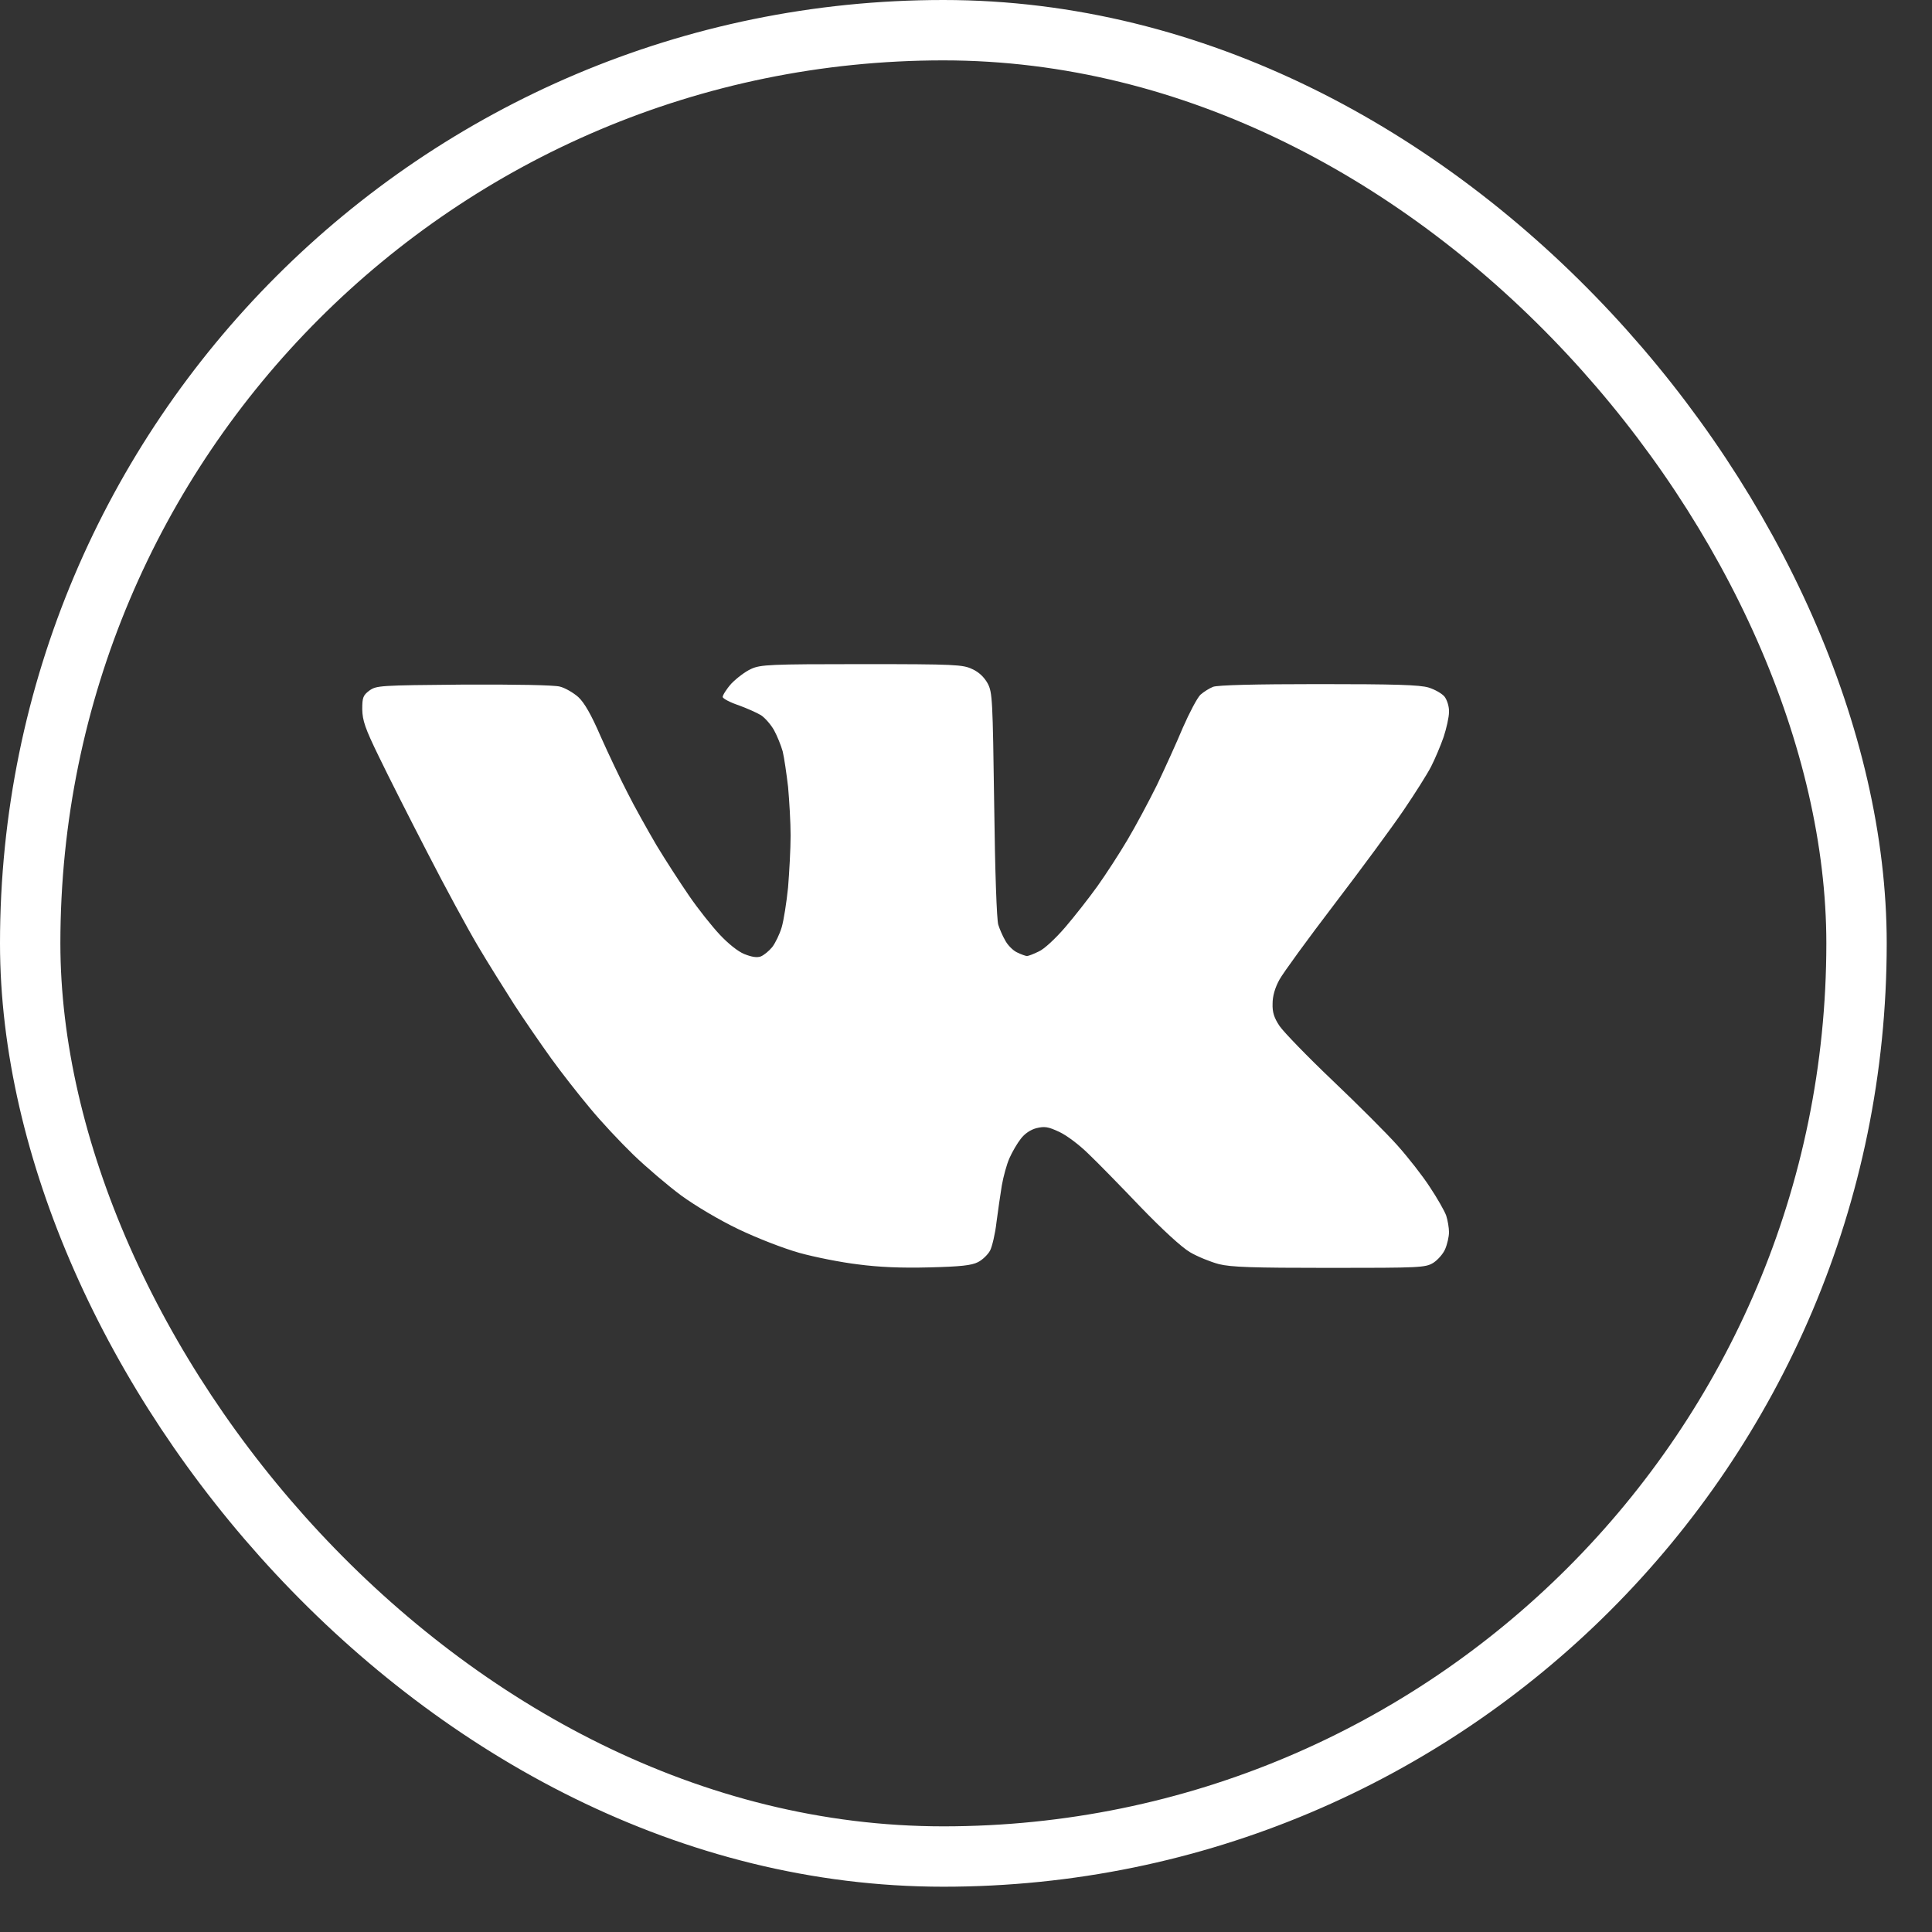
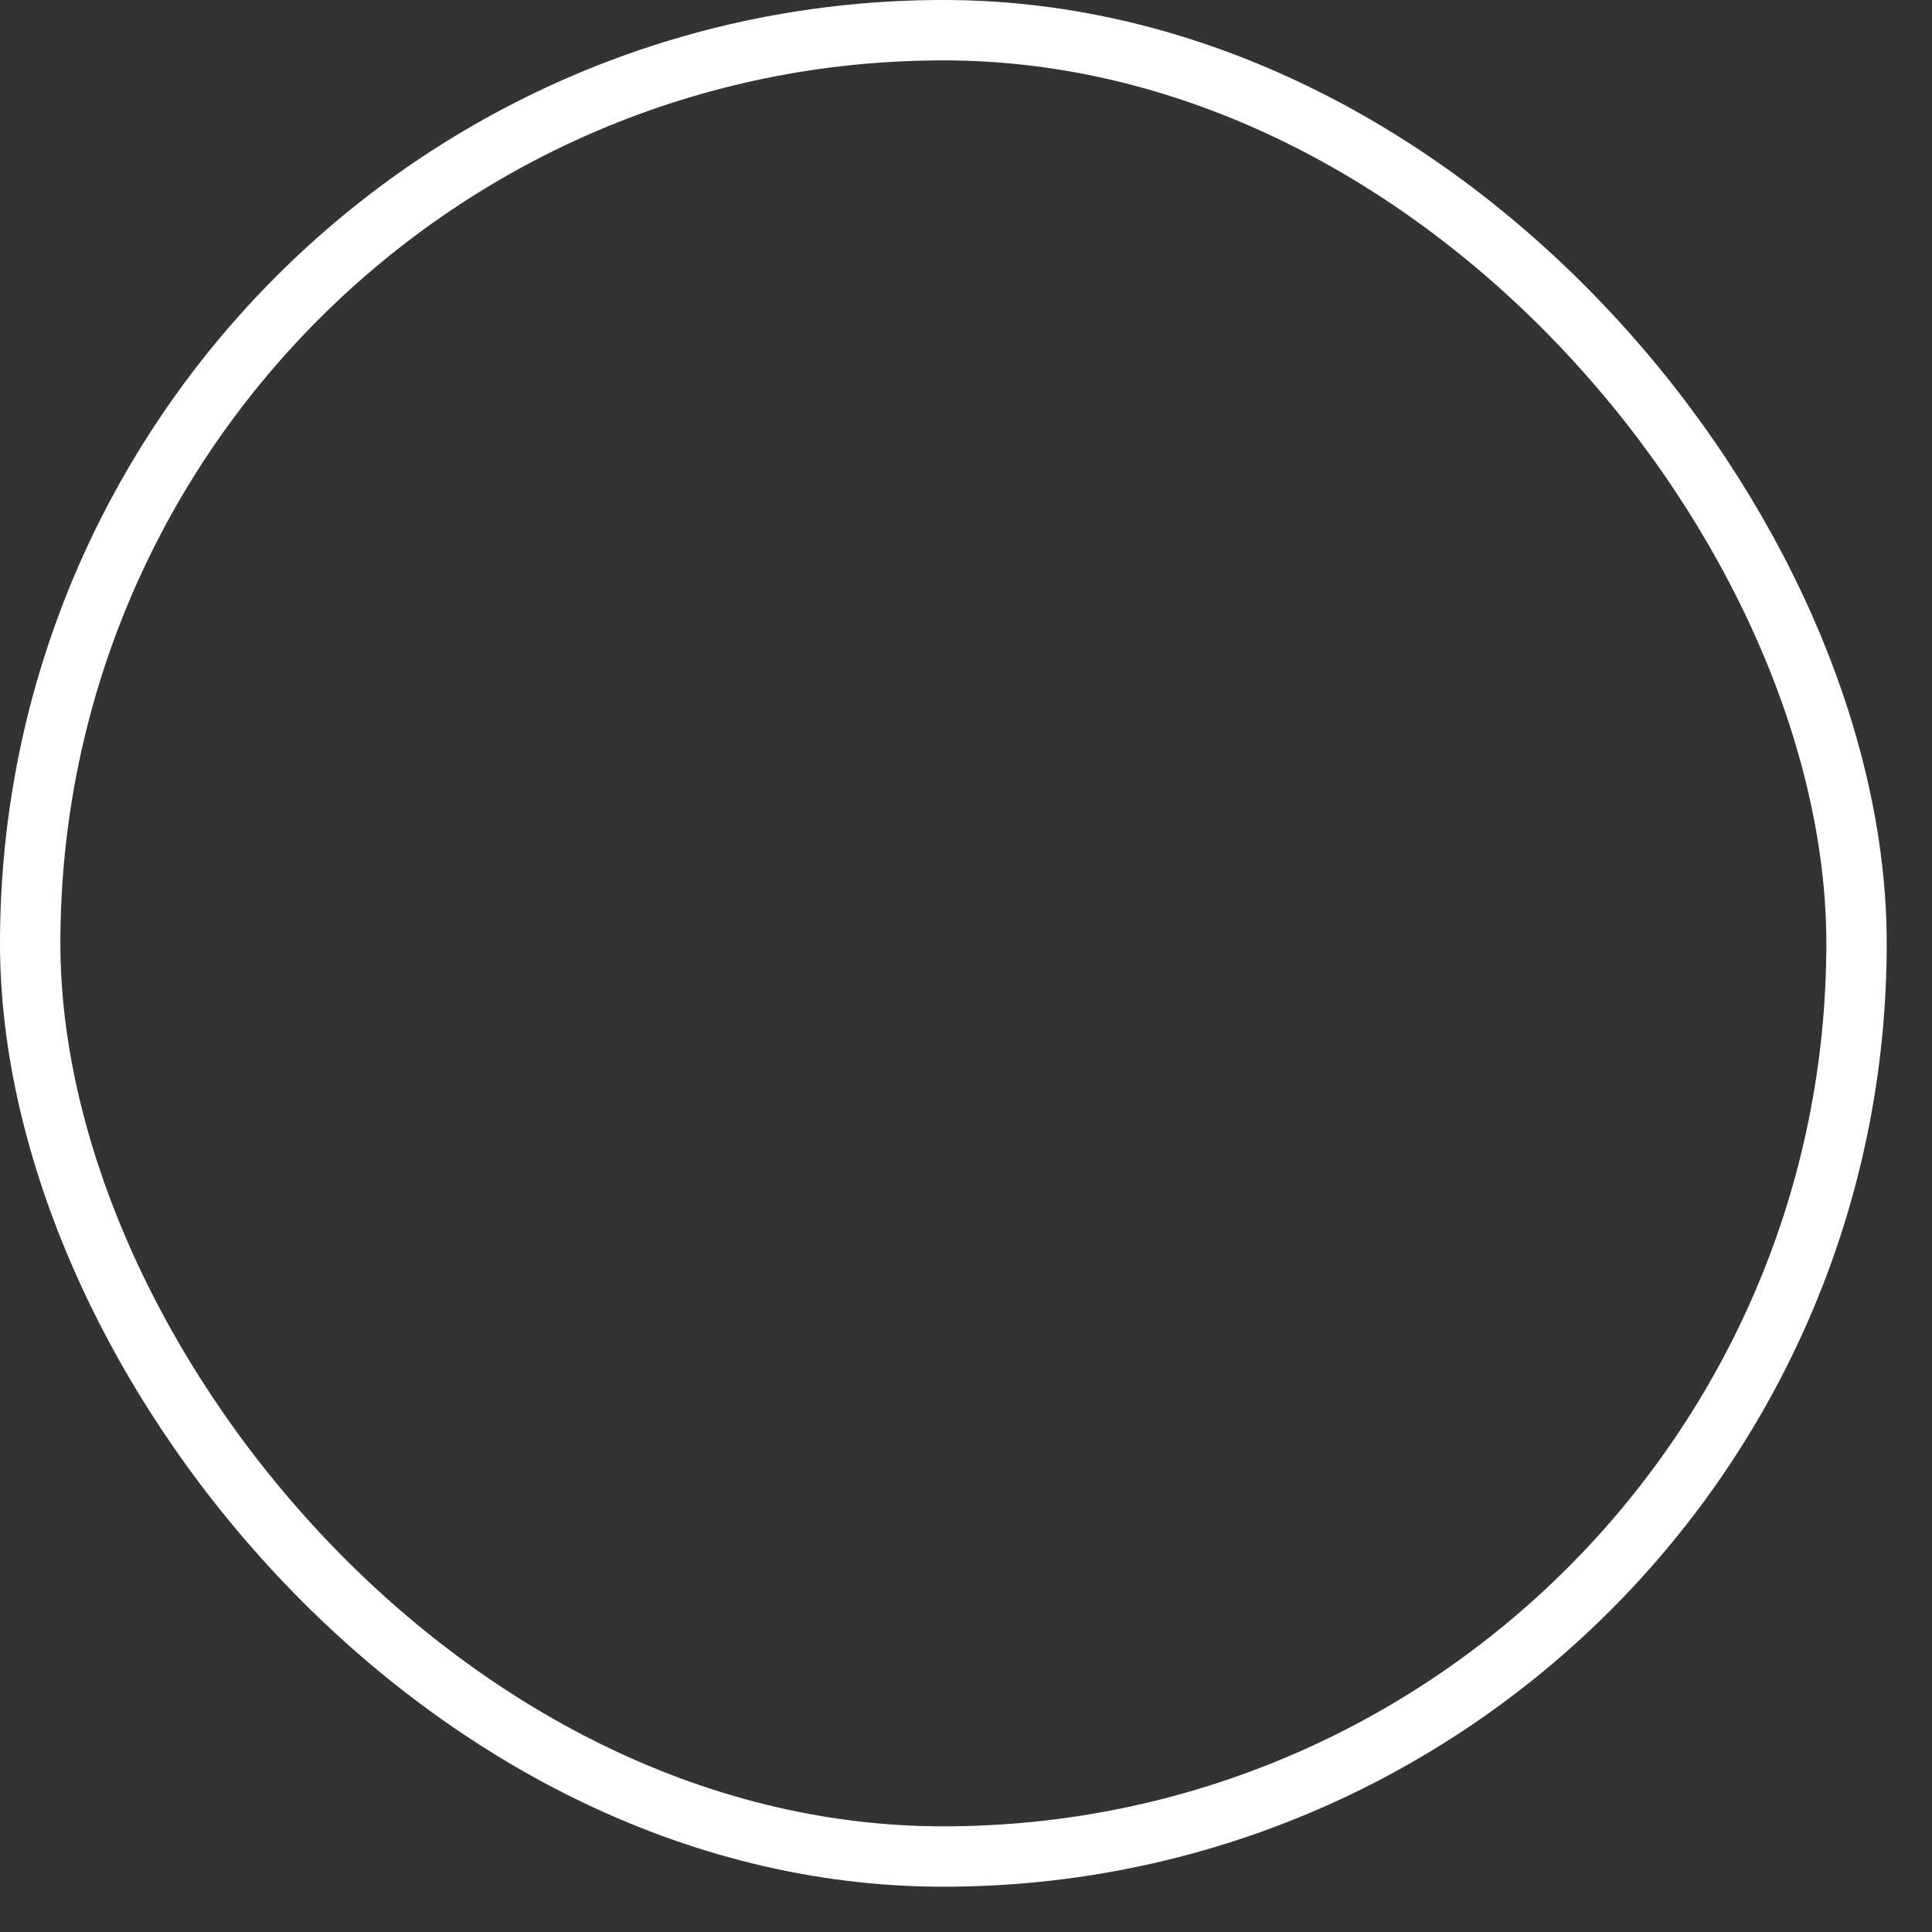
<svg xmlns="http://www.w3.org/2000/svg" width="32" height="32" viewBox="0 0 32 32" fill="none">
  <rect x="0" y="0" width="32" height="32" fill="#333333" stroke="none" />
  <rect x="0.5" y="0.5" width="30.25" height="30.25" rx="15.125" stroke="white" />
-   <path d="M12.114 11.322C12.202 11.231 12.349 11.12 12.442 11.079C12.598 11.008 12.754 11 14.274 11C15.831 11 15.949 11.008 16.105 11.083C16.215 11.132 16.303 11.219 16.358 11.318C16.438 11.467 16.442 11.583 16.467 13.335C16.48 14.426 16.509 15.244 16.535 15.318C16.556 15.384 16.606 15.504 16.648 15.574C16.686 15.649 16.774 15.74 16.842 15.773C16.909 15.806 16.989 15.835 17.01 15.835C17.031 15.835 17.12 15.802 17.204 15.76C17.292 15.723 17.482 15.546 17.642 15.36C17.798 15.178 18.038 14.872 18.177 14.678C18.316 14.483 18.539 14.14 18.673 13.913C18.808 13.686 19.027 13.277 19.162 13.004C19.292 12.731 19.486 12.306 19.591 12.054C19.701 11.802 19.831 11.558 19.882 11.508C19.937 11.459 20.029 11.401 20.092 11.376C20.168 11.347 20.787 11.331 21.84 11.331C23.103 11.331 23.515 11.343 23.663 11.388C23.768 11.421 23.886 11.488 23.928 11.541C23.97 11.599 24.004 11.707 24 11.793C24 11.88 23.957 12.066 23.911 12.207C23.861 12.351 23.768 12.57 23.705 12.694C23.642 12.818 23.435 13.145 23.25 13.417C23.065 13.69 22.551 14.388 22.109 14.967C21.667 15.546 21.254 16.112 21.191 16.227C21.116 16.364 21.078 16.5 21.078 16.624C21.073 16.765 21.103 16.86 21.195 16.996C21.263 17.095 21.659 17.504 22.076 17.901C22.492 18.297 22.977 18.781 23.149 18.975C23.322 19.169 23.562 19.475 23.68 19.657C23.802 19.839 23.924 20.054 23.953 20.132C23.979 20.211 24 20.339 24 20.409C24 20.483 23.97 20.612 23.936 20.69C23.903 20.769 23.81 20.872 23.739 20.917C23.608 20.996 23.524 21 22.021 21C20.732 21 20.395 20.988 20.189 20.938C20.05 20.901 19.835 20.814 19.709 20.74C19.57 20.657 19.259 20.372 18.888 19.988C18.564 19.649 18.177 19.252 18.029 19.112C17.882 18.967 17.671 18.806 17.545 18.748C17.36 18.661 17.301 18.653 17.166 18.686C17.069 18.711 16.972 18.777 16.909 18.86C16.85 18.934 16.766 19.078 16.72 19.182C16.674 19.285 16.619 19.488 16.593 19.636C16.568 19.785 16.53 20.058 16.505 20.244C16.484 20.434 16.433 20.645 16.4 20.711C16.366 20.777 16.273 20.868 16.198 20.905C16.092 20.959 15.916 20.979 15.389 20.992C14.926 21.004 14.556 20.988 14.21 20.942C13.932 20.909 13.495 20.822 13.242 20.752C12.968 20.674 12.551 20.512 12.232 20.36C11.912 20.207 11.516 19.971 11.284 19.802C11.065 19.64 10.707 19.335 10.492 19.128C10.274 18.917 9.949 18.57 9.773 18.355C9.592 18.14 9.301 17.769 9.128 17.529C8.956 17.289 8.682 16.893 8.518 16.64C8.358 16.388 8.084 15.954 7.916 15.669C7.747 15.384 7.368 14.686 7.078 14.12C6.783 13.55 6.421 12.835 6.274 12.529C6.046 12.062 6.004 11.934 6 11.748C6 11.554 6.013 11.517 6.118 11.438C6.236 11.355 6.282 11.351 7.676 11.339C8.547 11.335 9.179 11.347 9.272 11.372C9.36 11.393 9.499 11.475 9.579 11.546C9.68 11.64 9.794 11.839 9.949 12.198C10.076 12.483 10.274 12.901 10.392 13.128C10.505 13.355 10.724 13.744 10.871 13.996C11.023 14.248 11.267 14.624 11.415 14.839C11.562 15.054 11.789 15.339 11.92 15.479C12.059 15.628 12.223 15.76 12.328 15.802C12.45 15.851 12.535 15.864 12.598 15.843C12.652 15.822 12.737 15.752 12.791 15.686C12.842 15.62 12.914 15.471 12.947 15.36C12.981 15.244 13.027 14.95 13.053 14.698C13.073 14.446 13.095 14.062 13.095 13.839C13.095 13.62 13.073 13.256 13.053 13.033C13.027 12.814 12.989 12.55 12.964 12.446C12.935 12.343 12.871 12.186 12.821 12.095C12.77 12.004 12.674 11.893 12.606 11.847C12.539 11.806 12.37 11.731 12.236 11.682C12.097 11.636 11.979 11.574 11.97 11.546C11.966 11.521 12.029 11.417 12.114 11.322Z" fill="white" />
</svg>